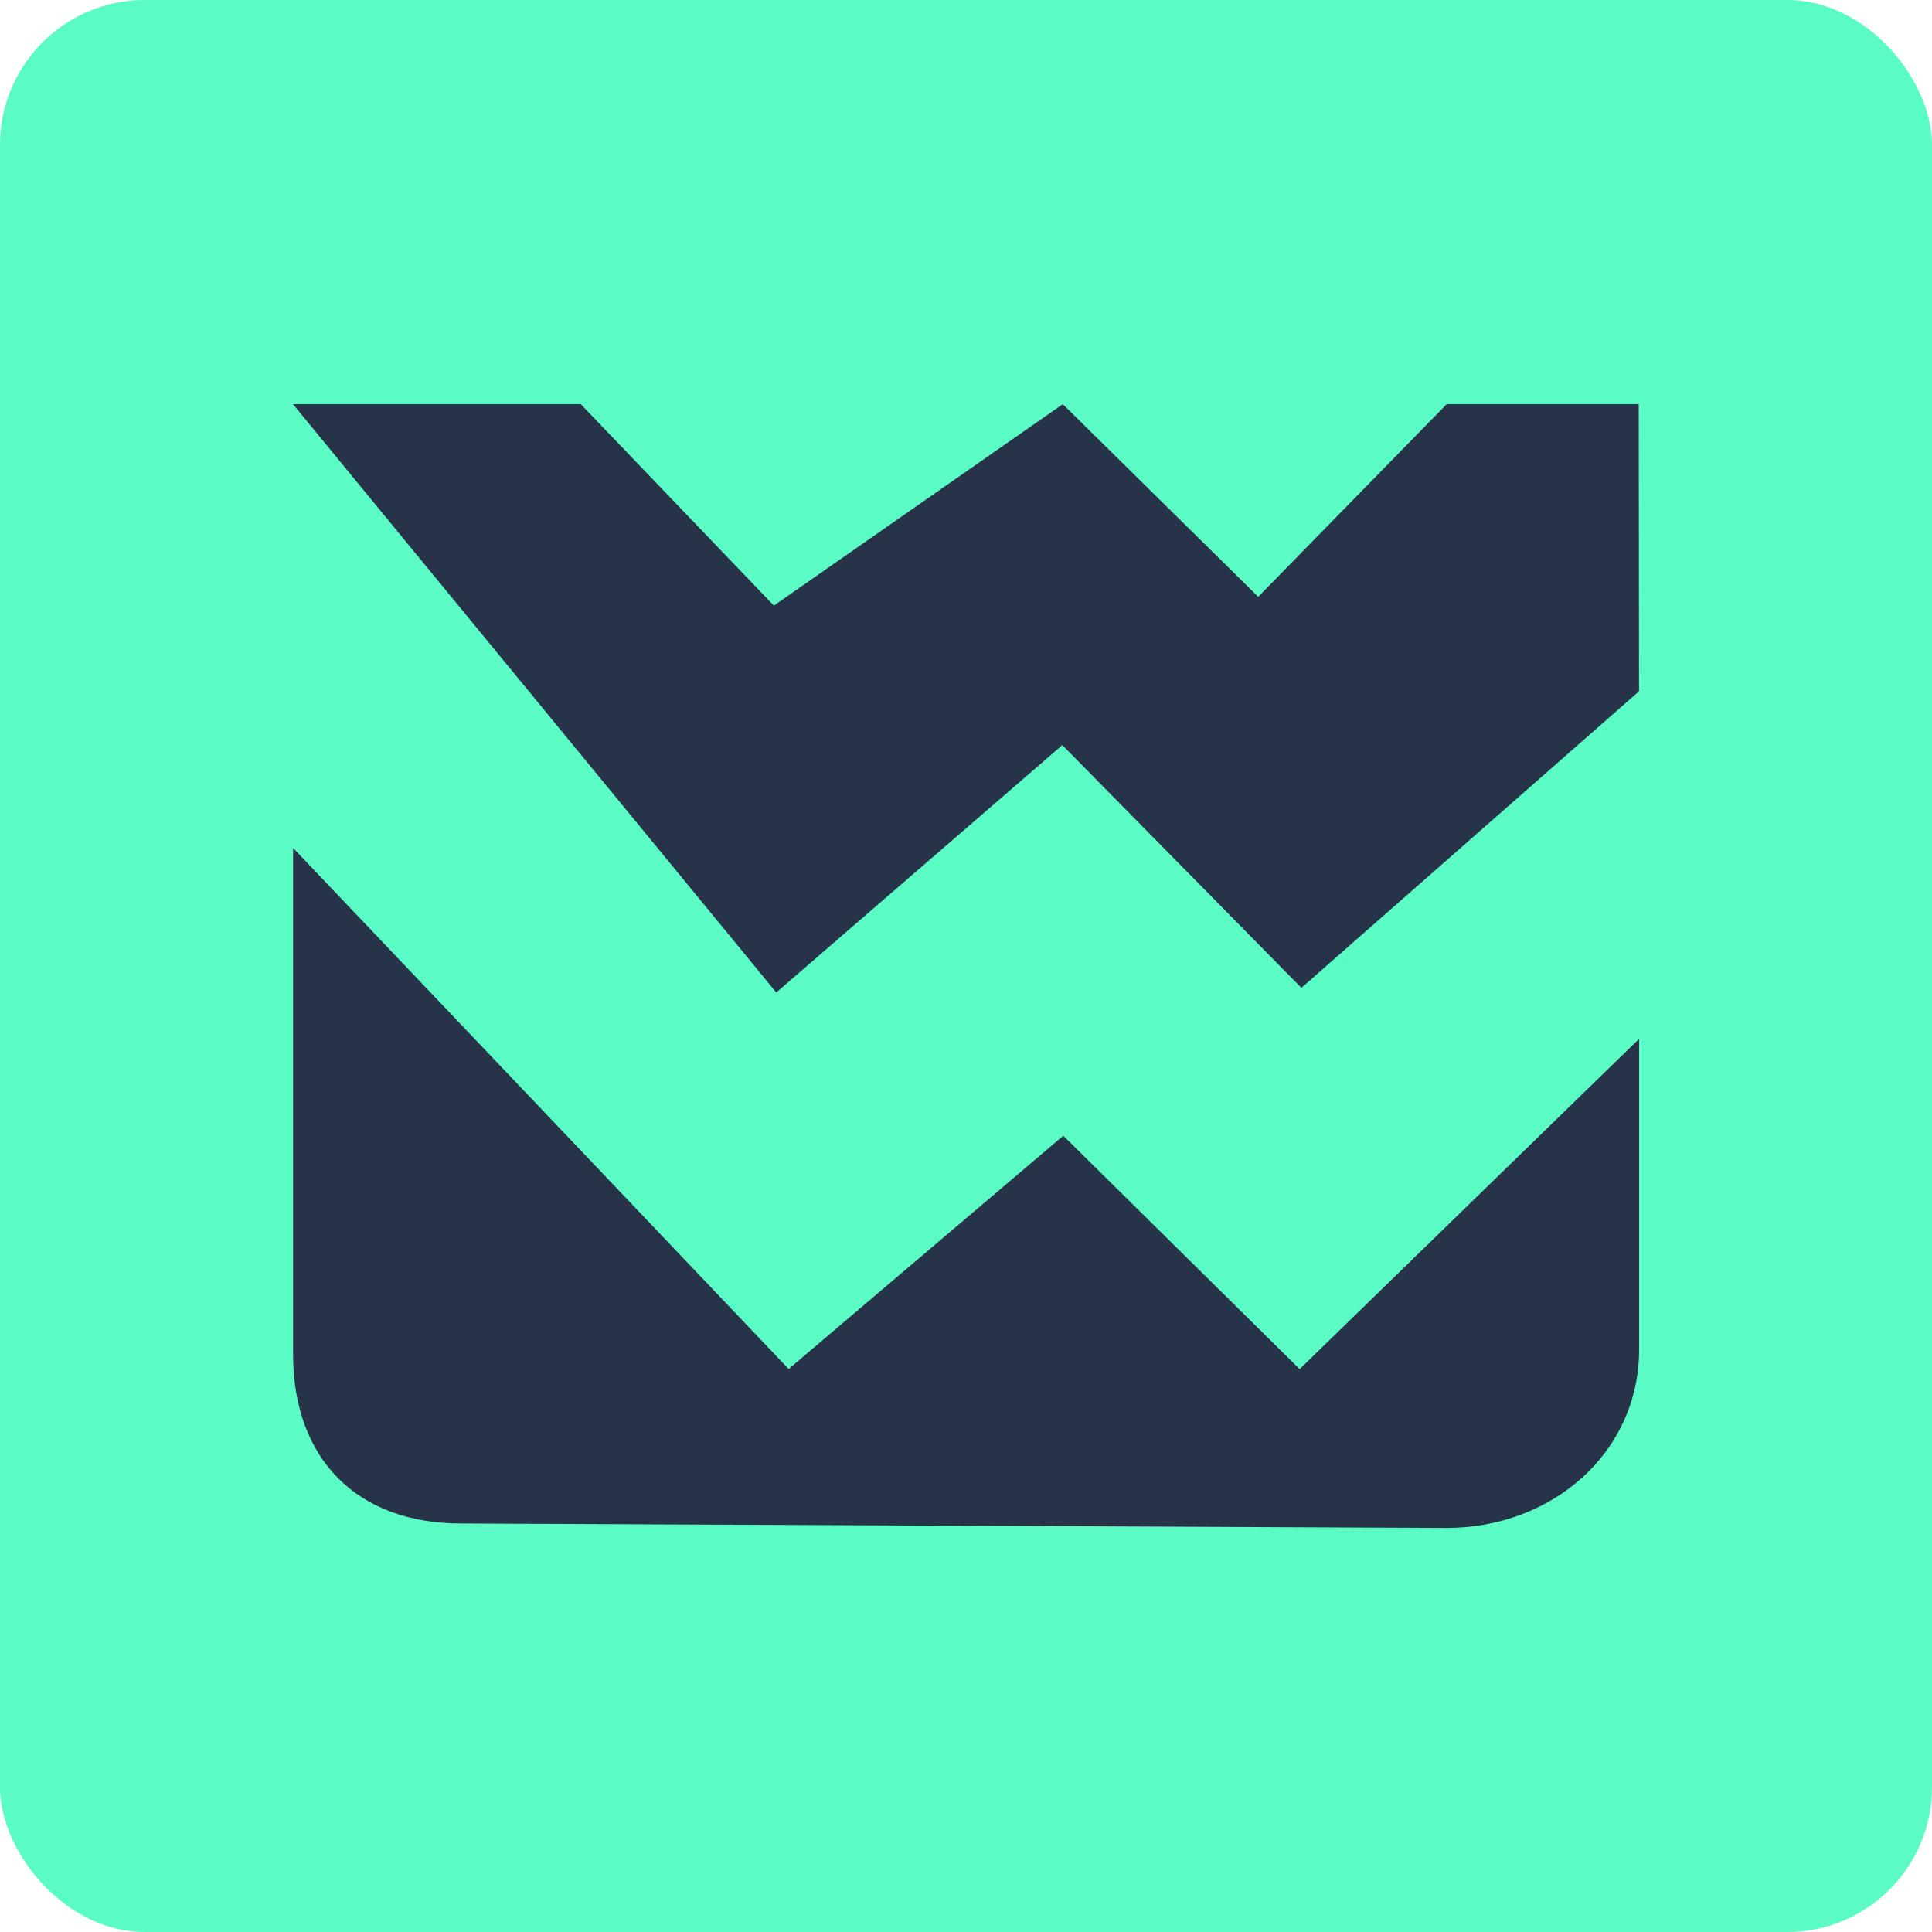
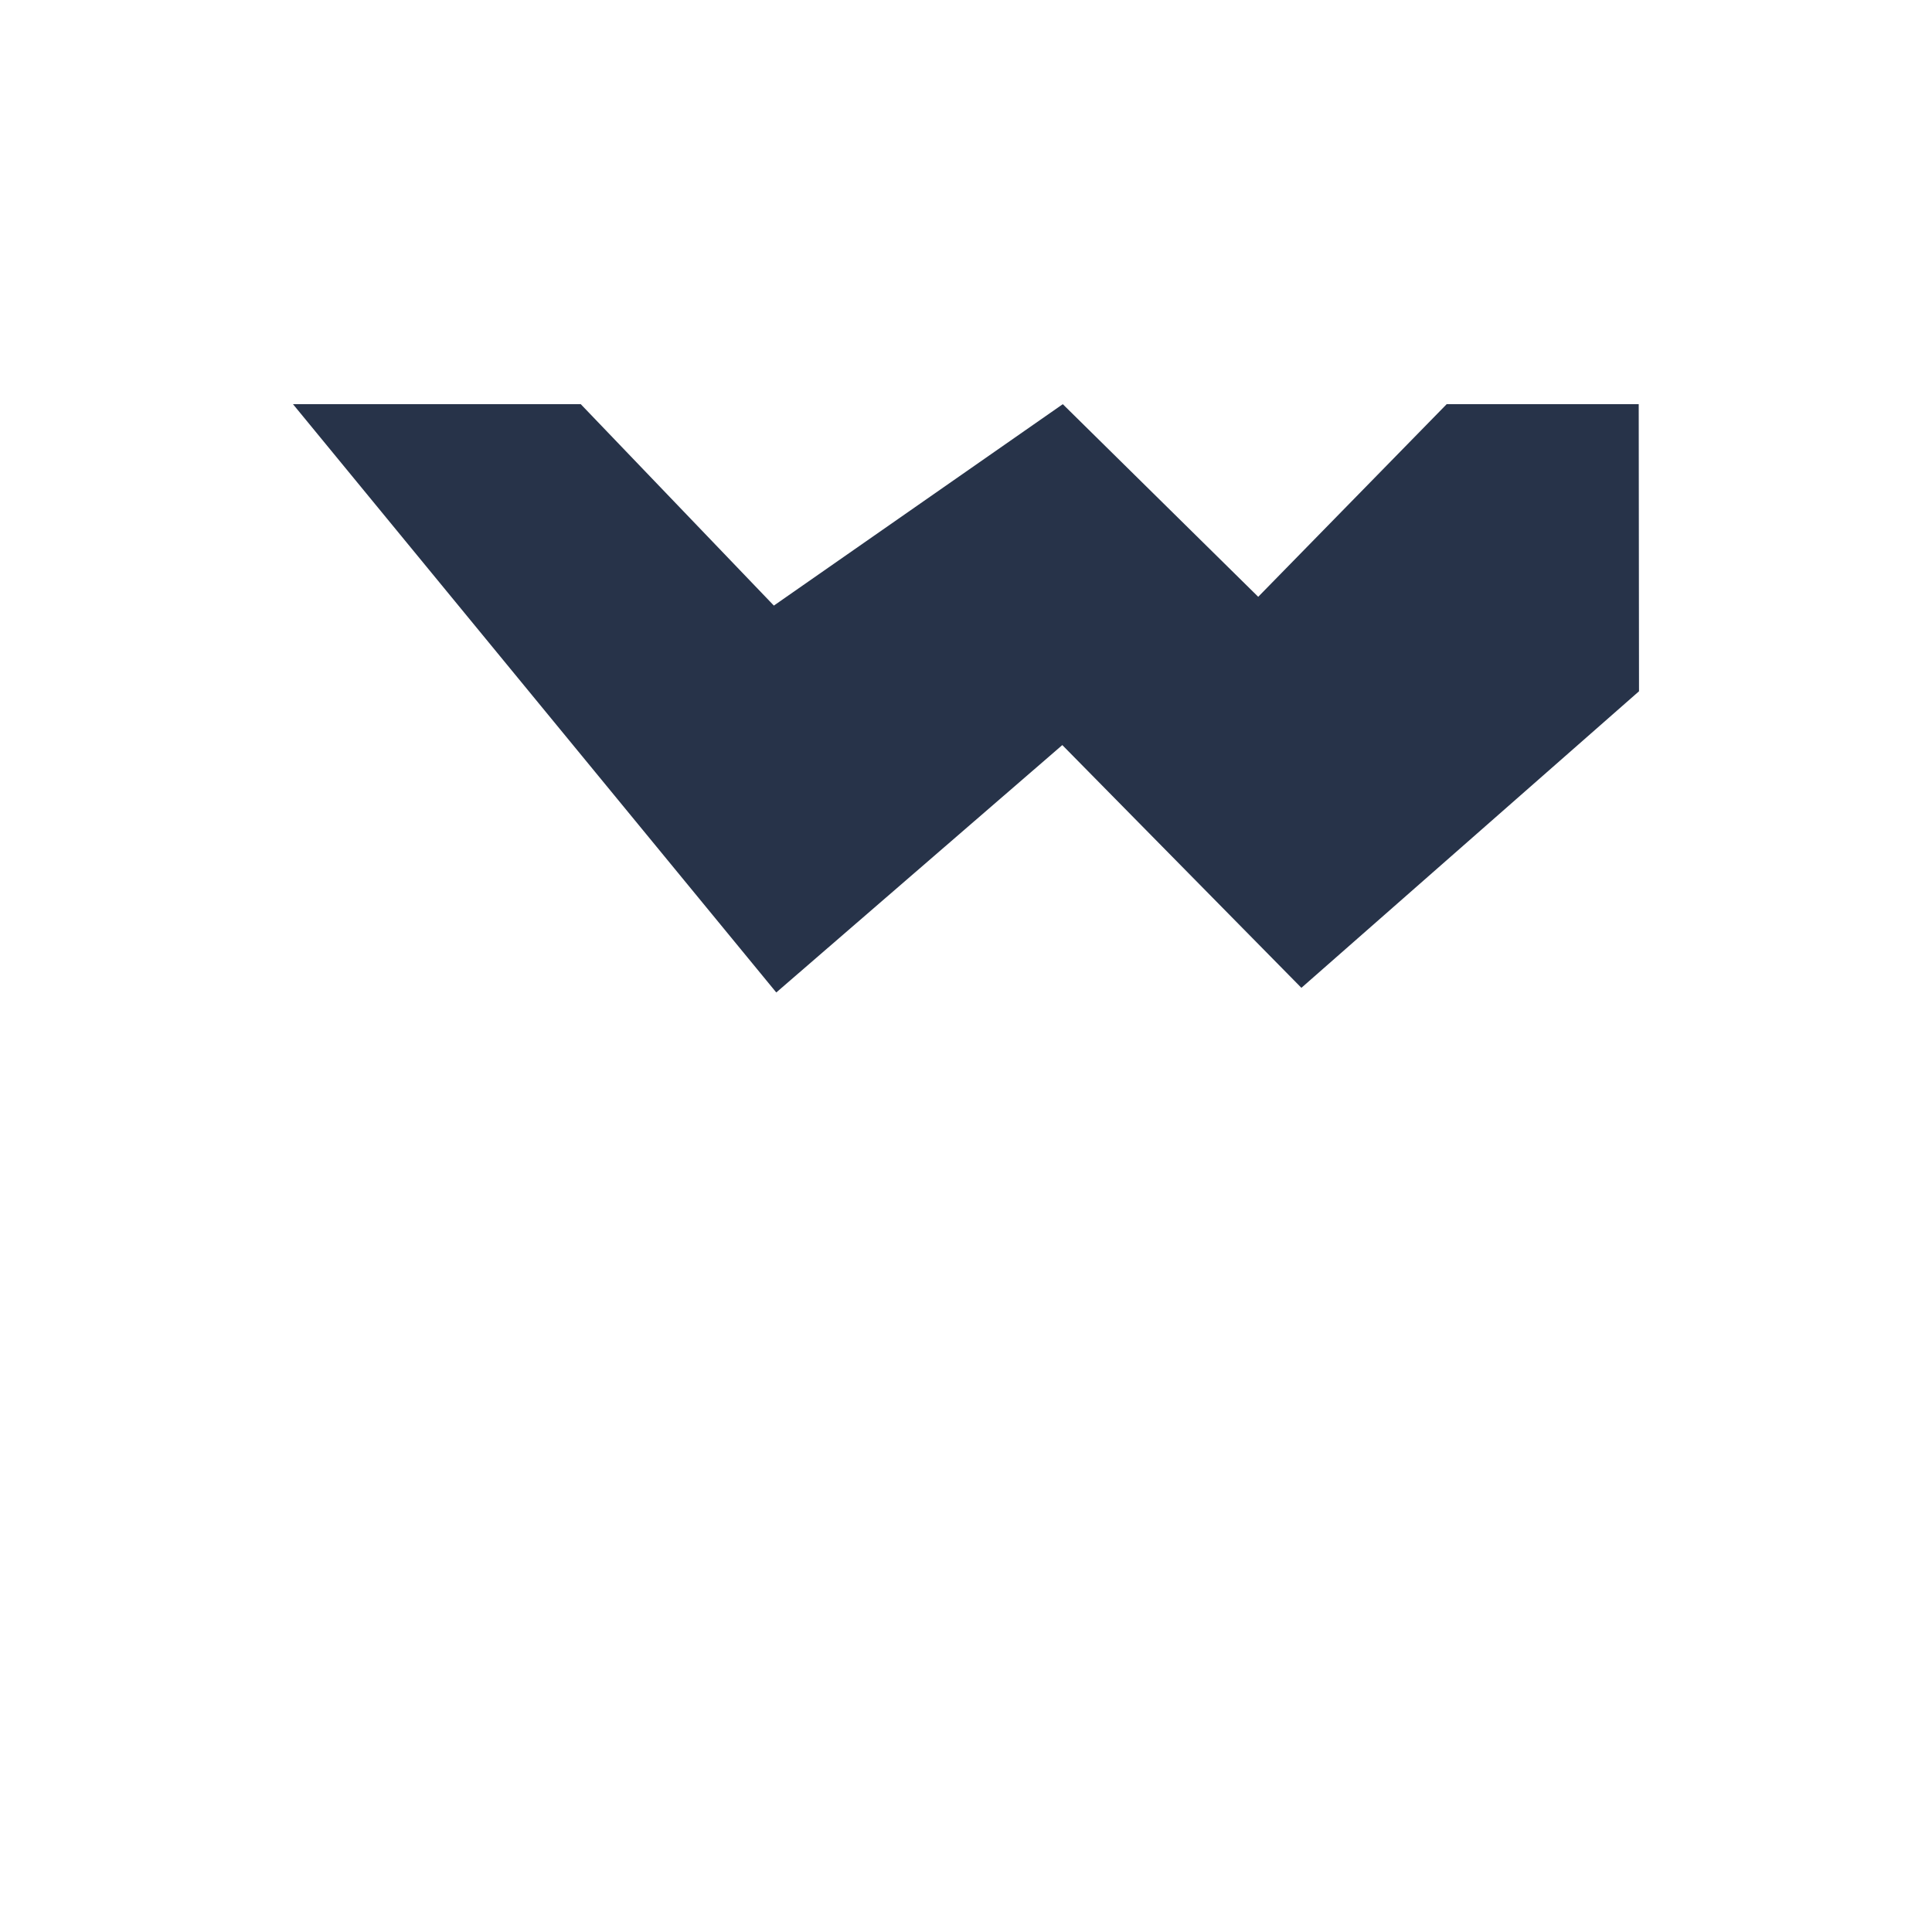
<svg xmlns="http://www.w3.org/2000/svg" id="Layer_2" data-name="Layer 2" viewBox="0 0 200 200">
  <g id="IMG">
    <g>
-       <rect width="200" height="200" rx="15" ry="15" style="fill: #5afbc4;" />
-       <path d="m110.07,117.57l-28.43,24.15-51.3-53.94v52.42c0,10.77,6.56,17.51,17.4,17.51l102.02.46c10.84,0,19.92-7.72,19.92-18.49v-32.14l-35.14,34.19-24.46-24.15Z" style="fill: #273349;" />
      <polygon points="149.76 41.84 130.25 61.78 110.02 41.84 80.11 62.69 60.12 41.84 30.33 41.84 80.36 102.74 109.97 77.13 134.72 102.26 169.67 71.56 169.64 41.84 149.76 41.84" style="fill: #273349;" />
    </g>
  </g>
</svg>